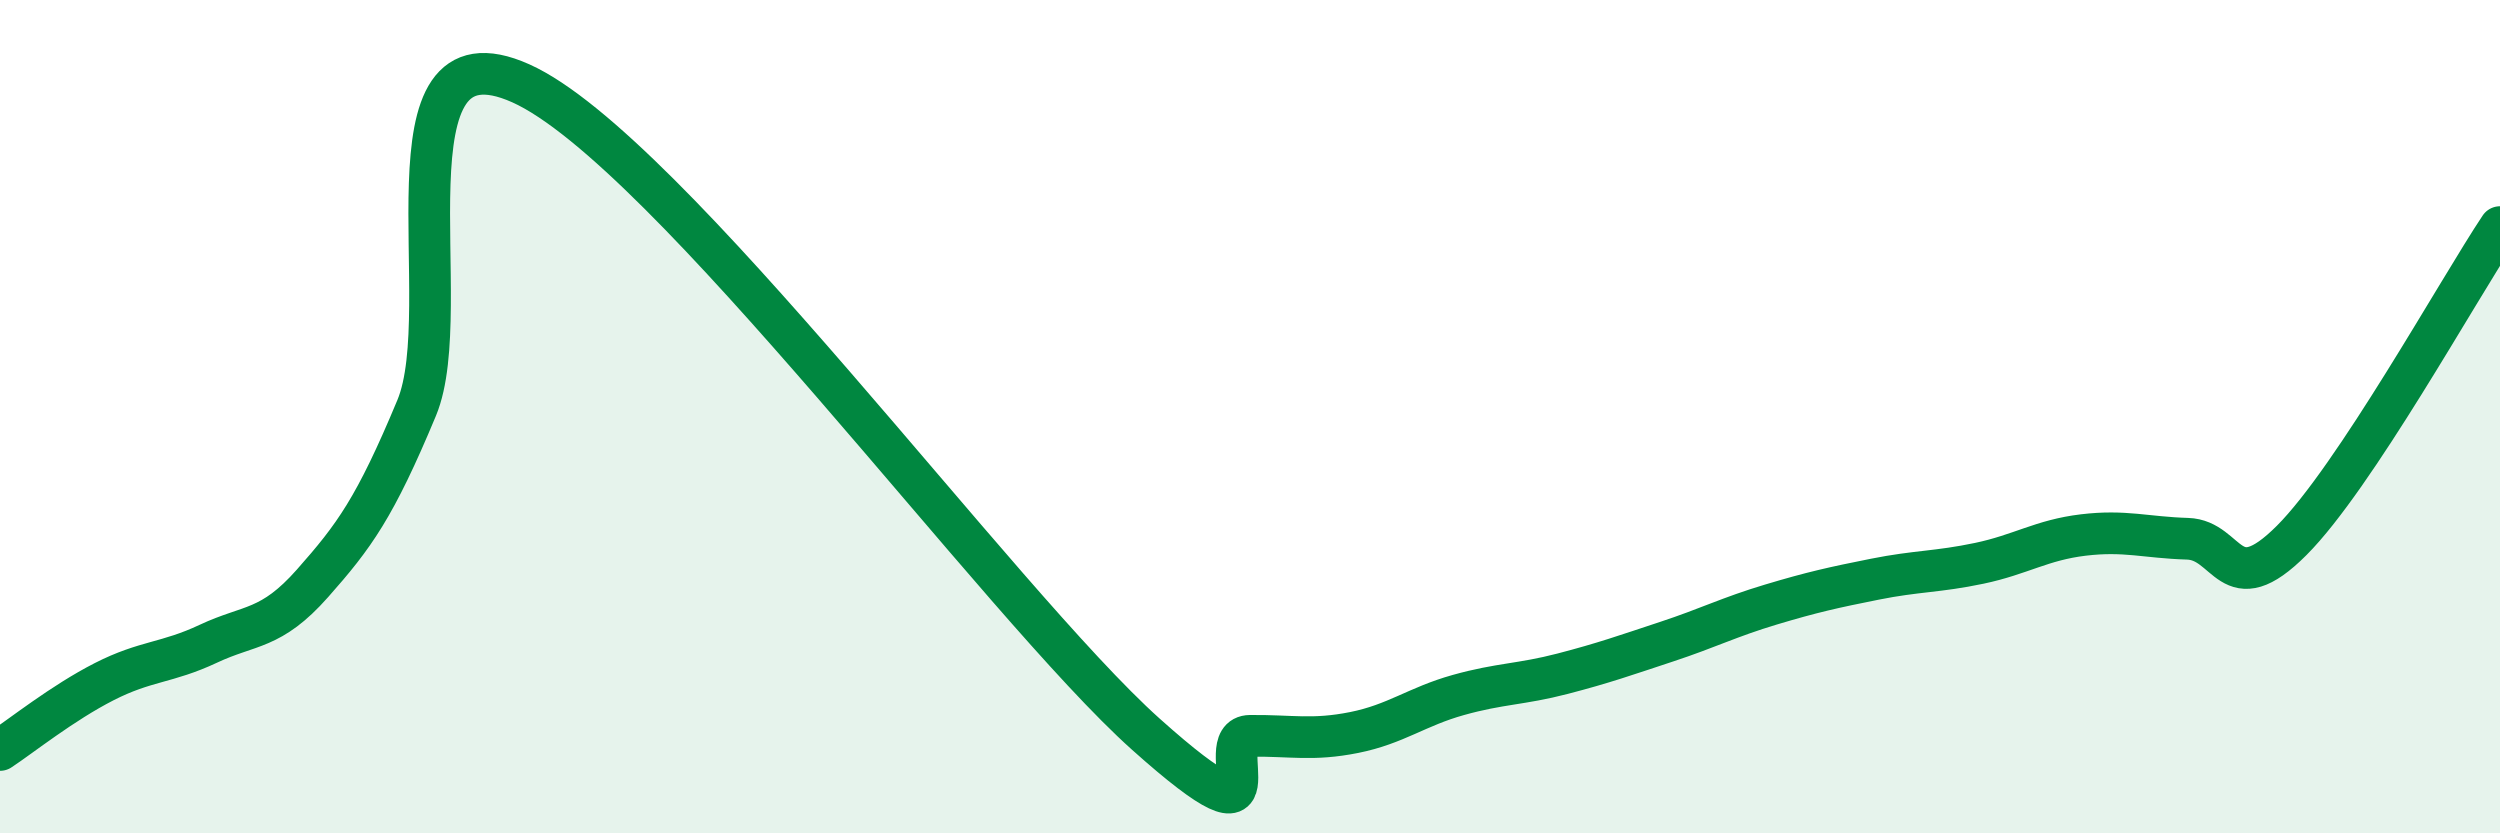
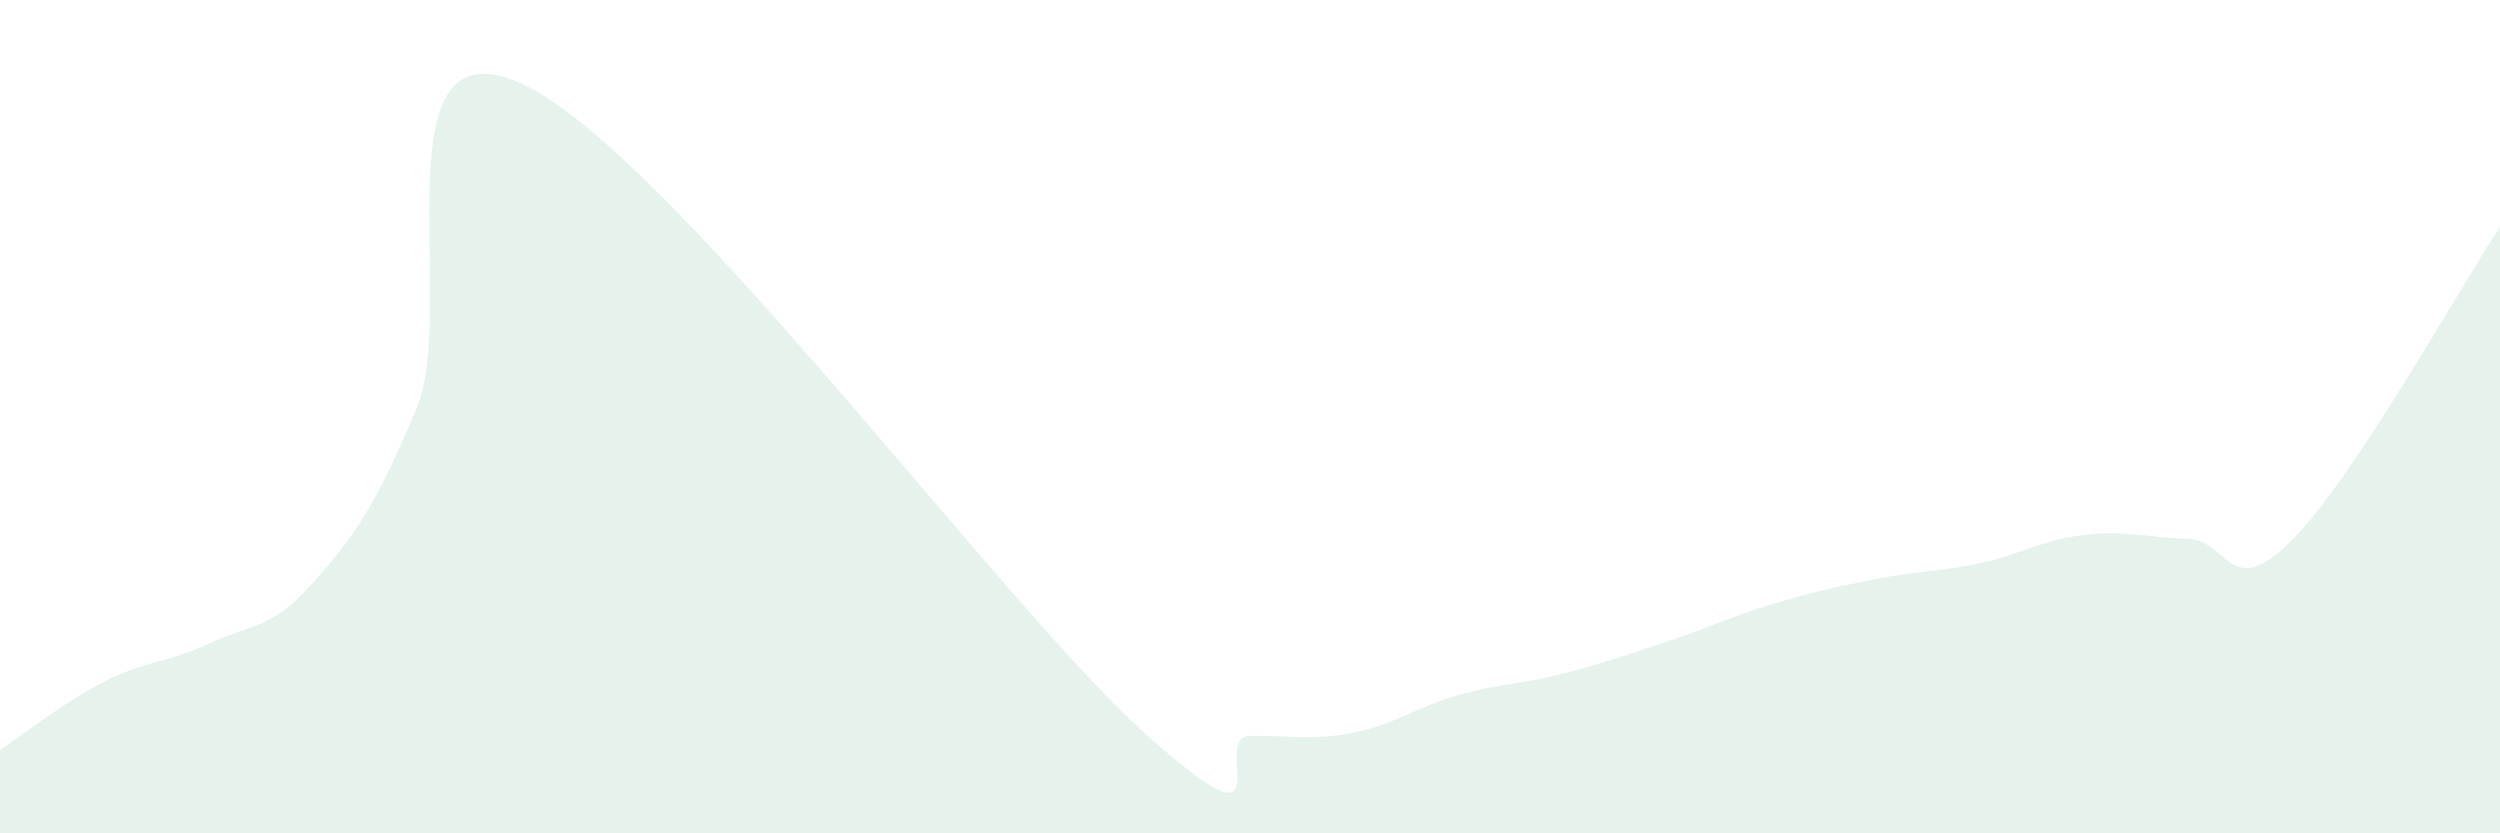
<svg xmlns="http://www.w3.org/2000/svg" width="60" height="20" viewBox="0 0 60 20">
  <path d="M 0,18 C 0.5,17.67 1.5,16.87 2.5,16.36 C 3.5,15.85 4,15.92 5,15.45 C 6,14.98 6.5,15.13 7.5,14 C 8.5,12.87 9,12.19 10,9.79 C 11,7.39 9,0.43 12.5,2 C 16,3.57 24,14.49 27.5,17.62 C 31,20.75 29,17.67 30,17.66 C 31,17.65 31.5,17.78 32.5,17.58 C 33.5,17.38 34,16.96 35,16.68 C 36,16.4 36.5,16.43 37.5,16.17 C 38.5,15.91 39,15.73 40,15.4 C 41,15.07 41.5,14.81 42.5,14.51 C 43.5,14.21 44,14.1 45,13.9 C 46,13.7 46.5,13.73 47.5,13.52 C 48.5,13.31 49,12.96 50,12.84 C 51,12.72 51.5,12.9 52.5,12.93 C 53.5,12.96 53.5,14.47 55,12.97 C 56.5,11.47 59,6.95 60,5.45L60 20L0 20Z" fill="#008740" opacity="0.1" stroke-linecap="round" stroke-linejoin="round" />
-   <path d="M 0,18 C 0.5,17.67 1.5,16.87 2.5,16.36 C 3.5,15.85 4,15.92 5,15.45 C 6,14.98 6.5,15.13 7.5,14 C 8.5,12.87 9,12.19 10,9.79 C 11,7.39 9,0.43 12.5,2 C 16,3.57 24,14.49 27.5,17.62 C 31,20.75 29,17.67 30,17.66 C 31,17.65 31.5,17.78 32.5,17.58 C 33.5,17.38 34,16.96 35,16.68 C 36,16.4 36.5,16.43 37.5,16.17 C 38.5,15.91 39,15.73 40,15.4 C 41,15.07 41.5,14.81 42.5,14.51 C 43.5,14.21 44,14.1 45,13.9 C 46,13.7 46.5,13.73 47.5,13.52 C 48.5,13.31 49,12.96 50,12.84 C 51,12.72 51.5,12.9 52.5,12.93 C 53.5,12.96 53.5,14.47 55,12.97 C 56.5,11.47 59,6.95 60,5.45" stroke="#008740" stroke-width="1" fill="none" stroke-linecap="round" stroke-linejoin="round" />
</svg>